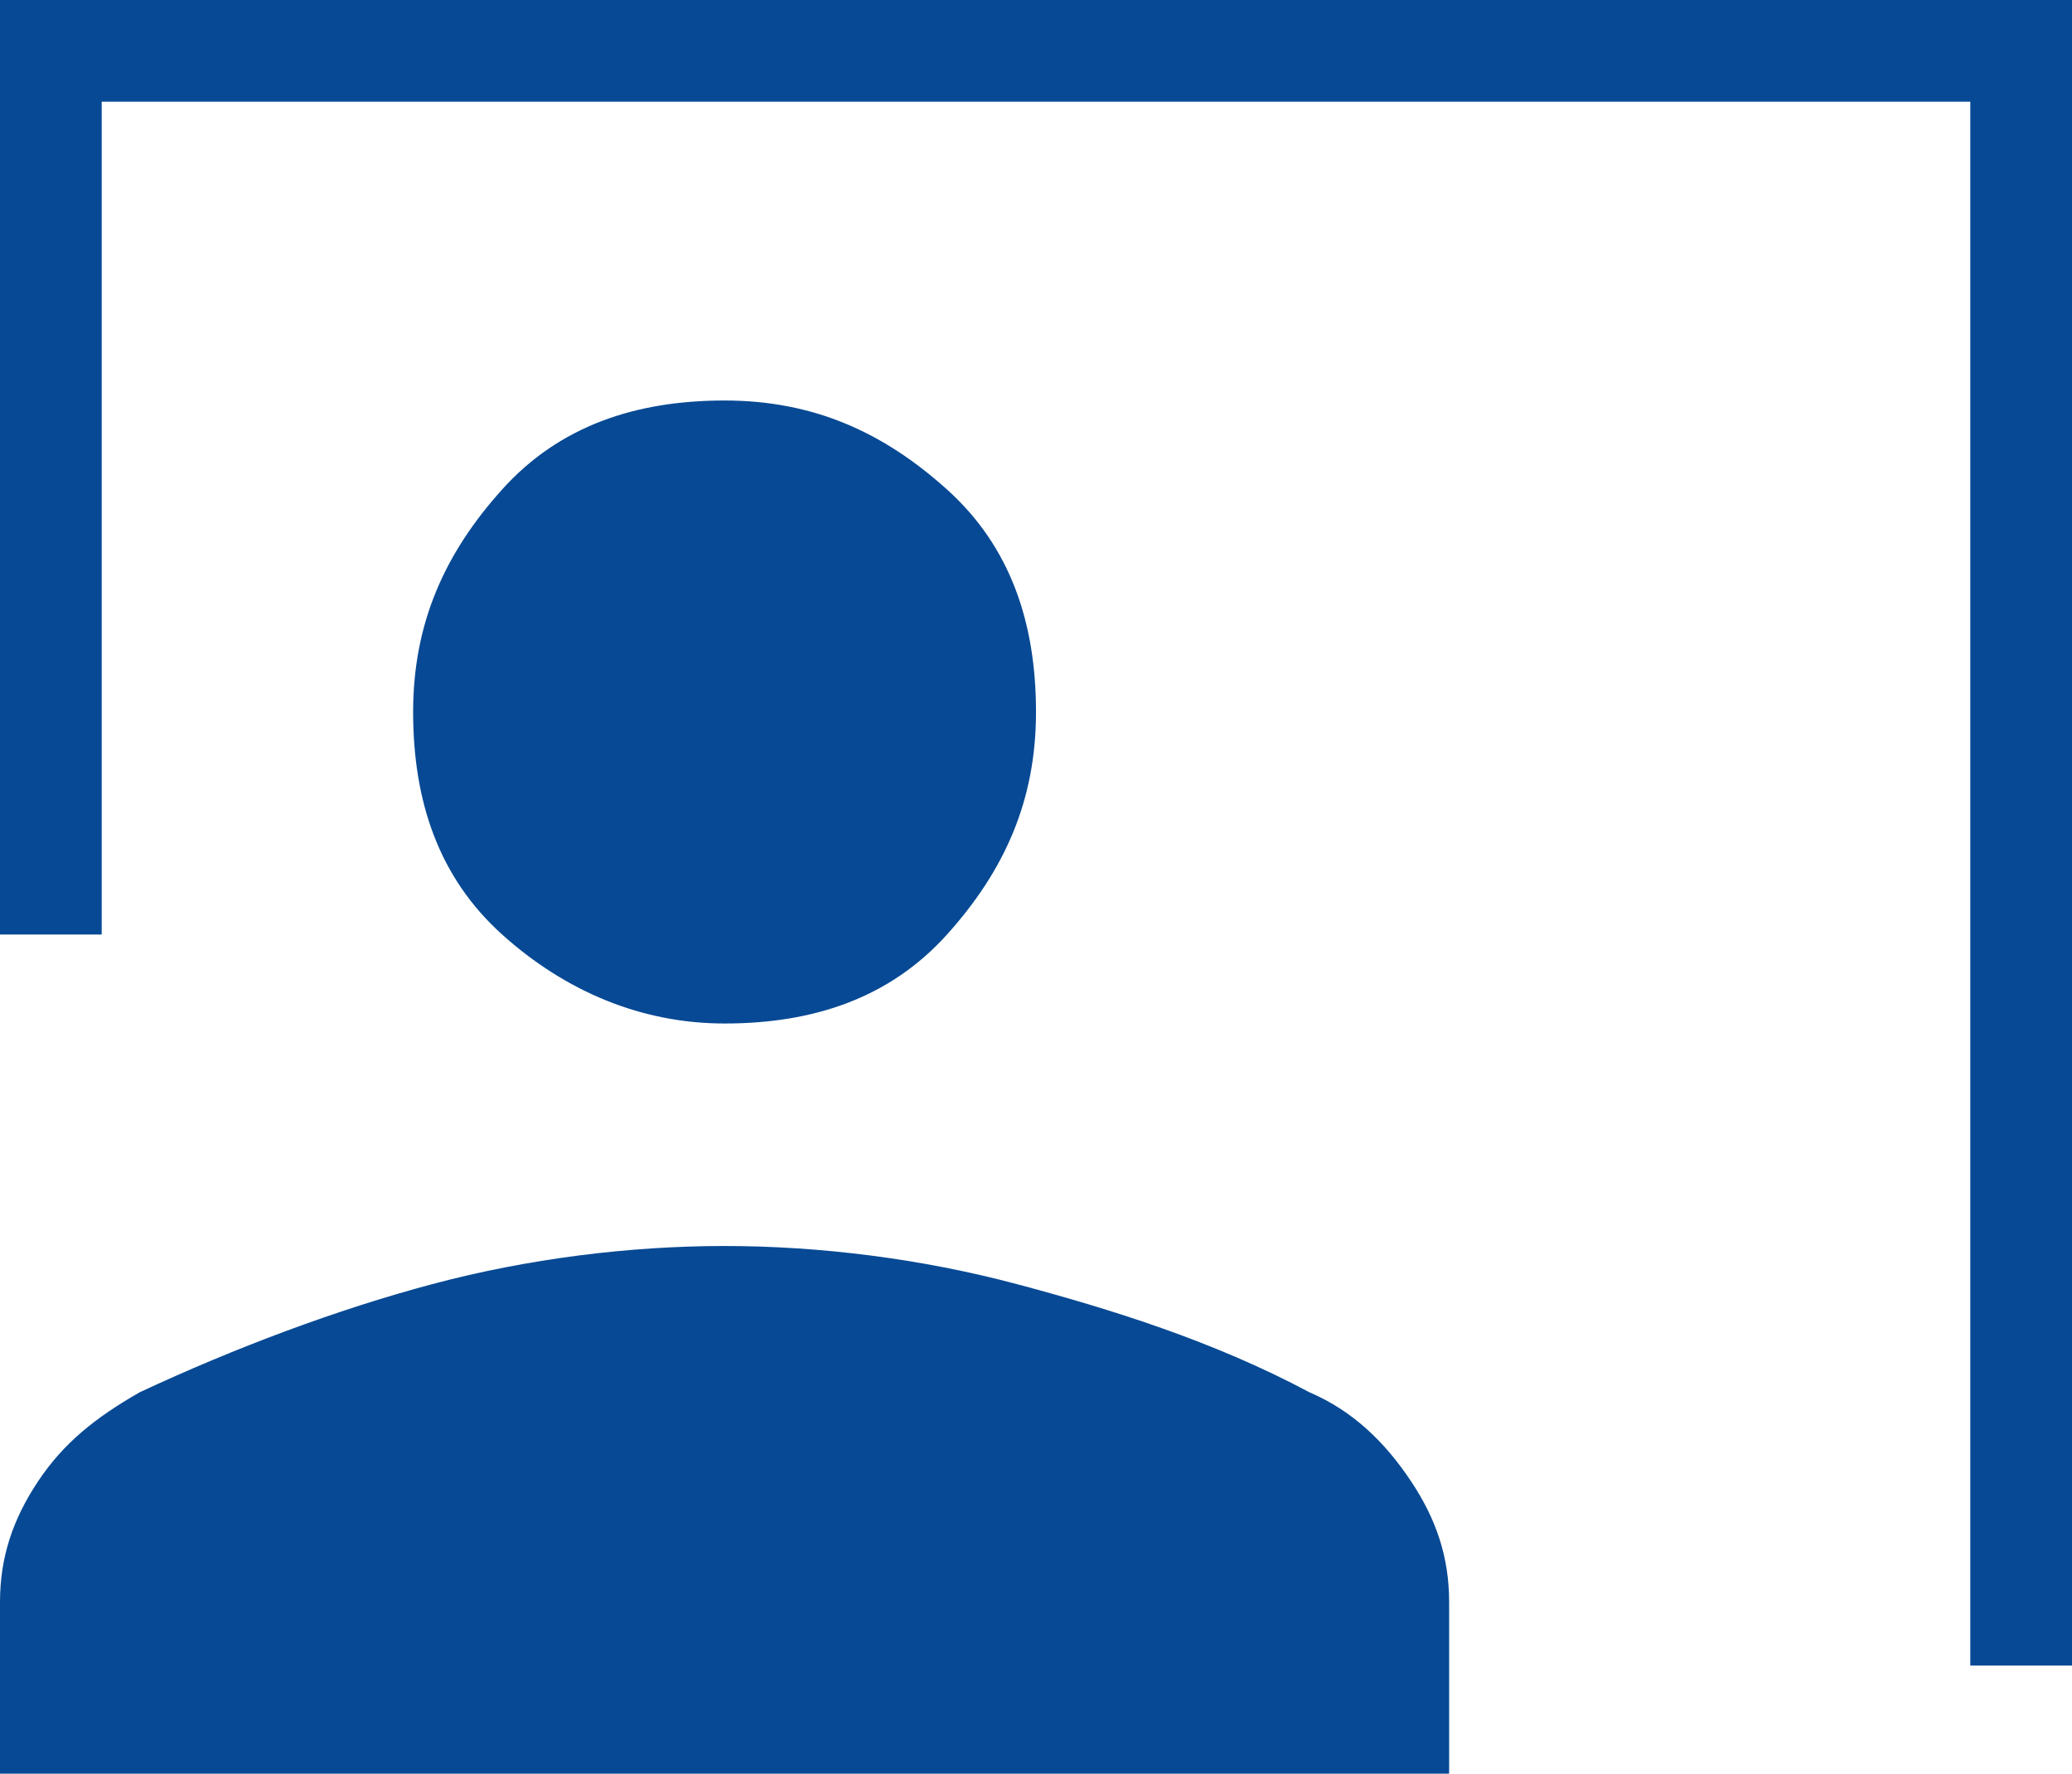
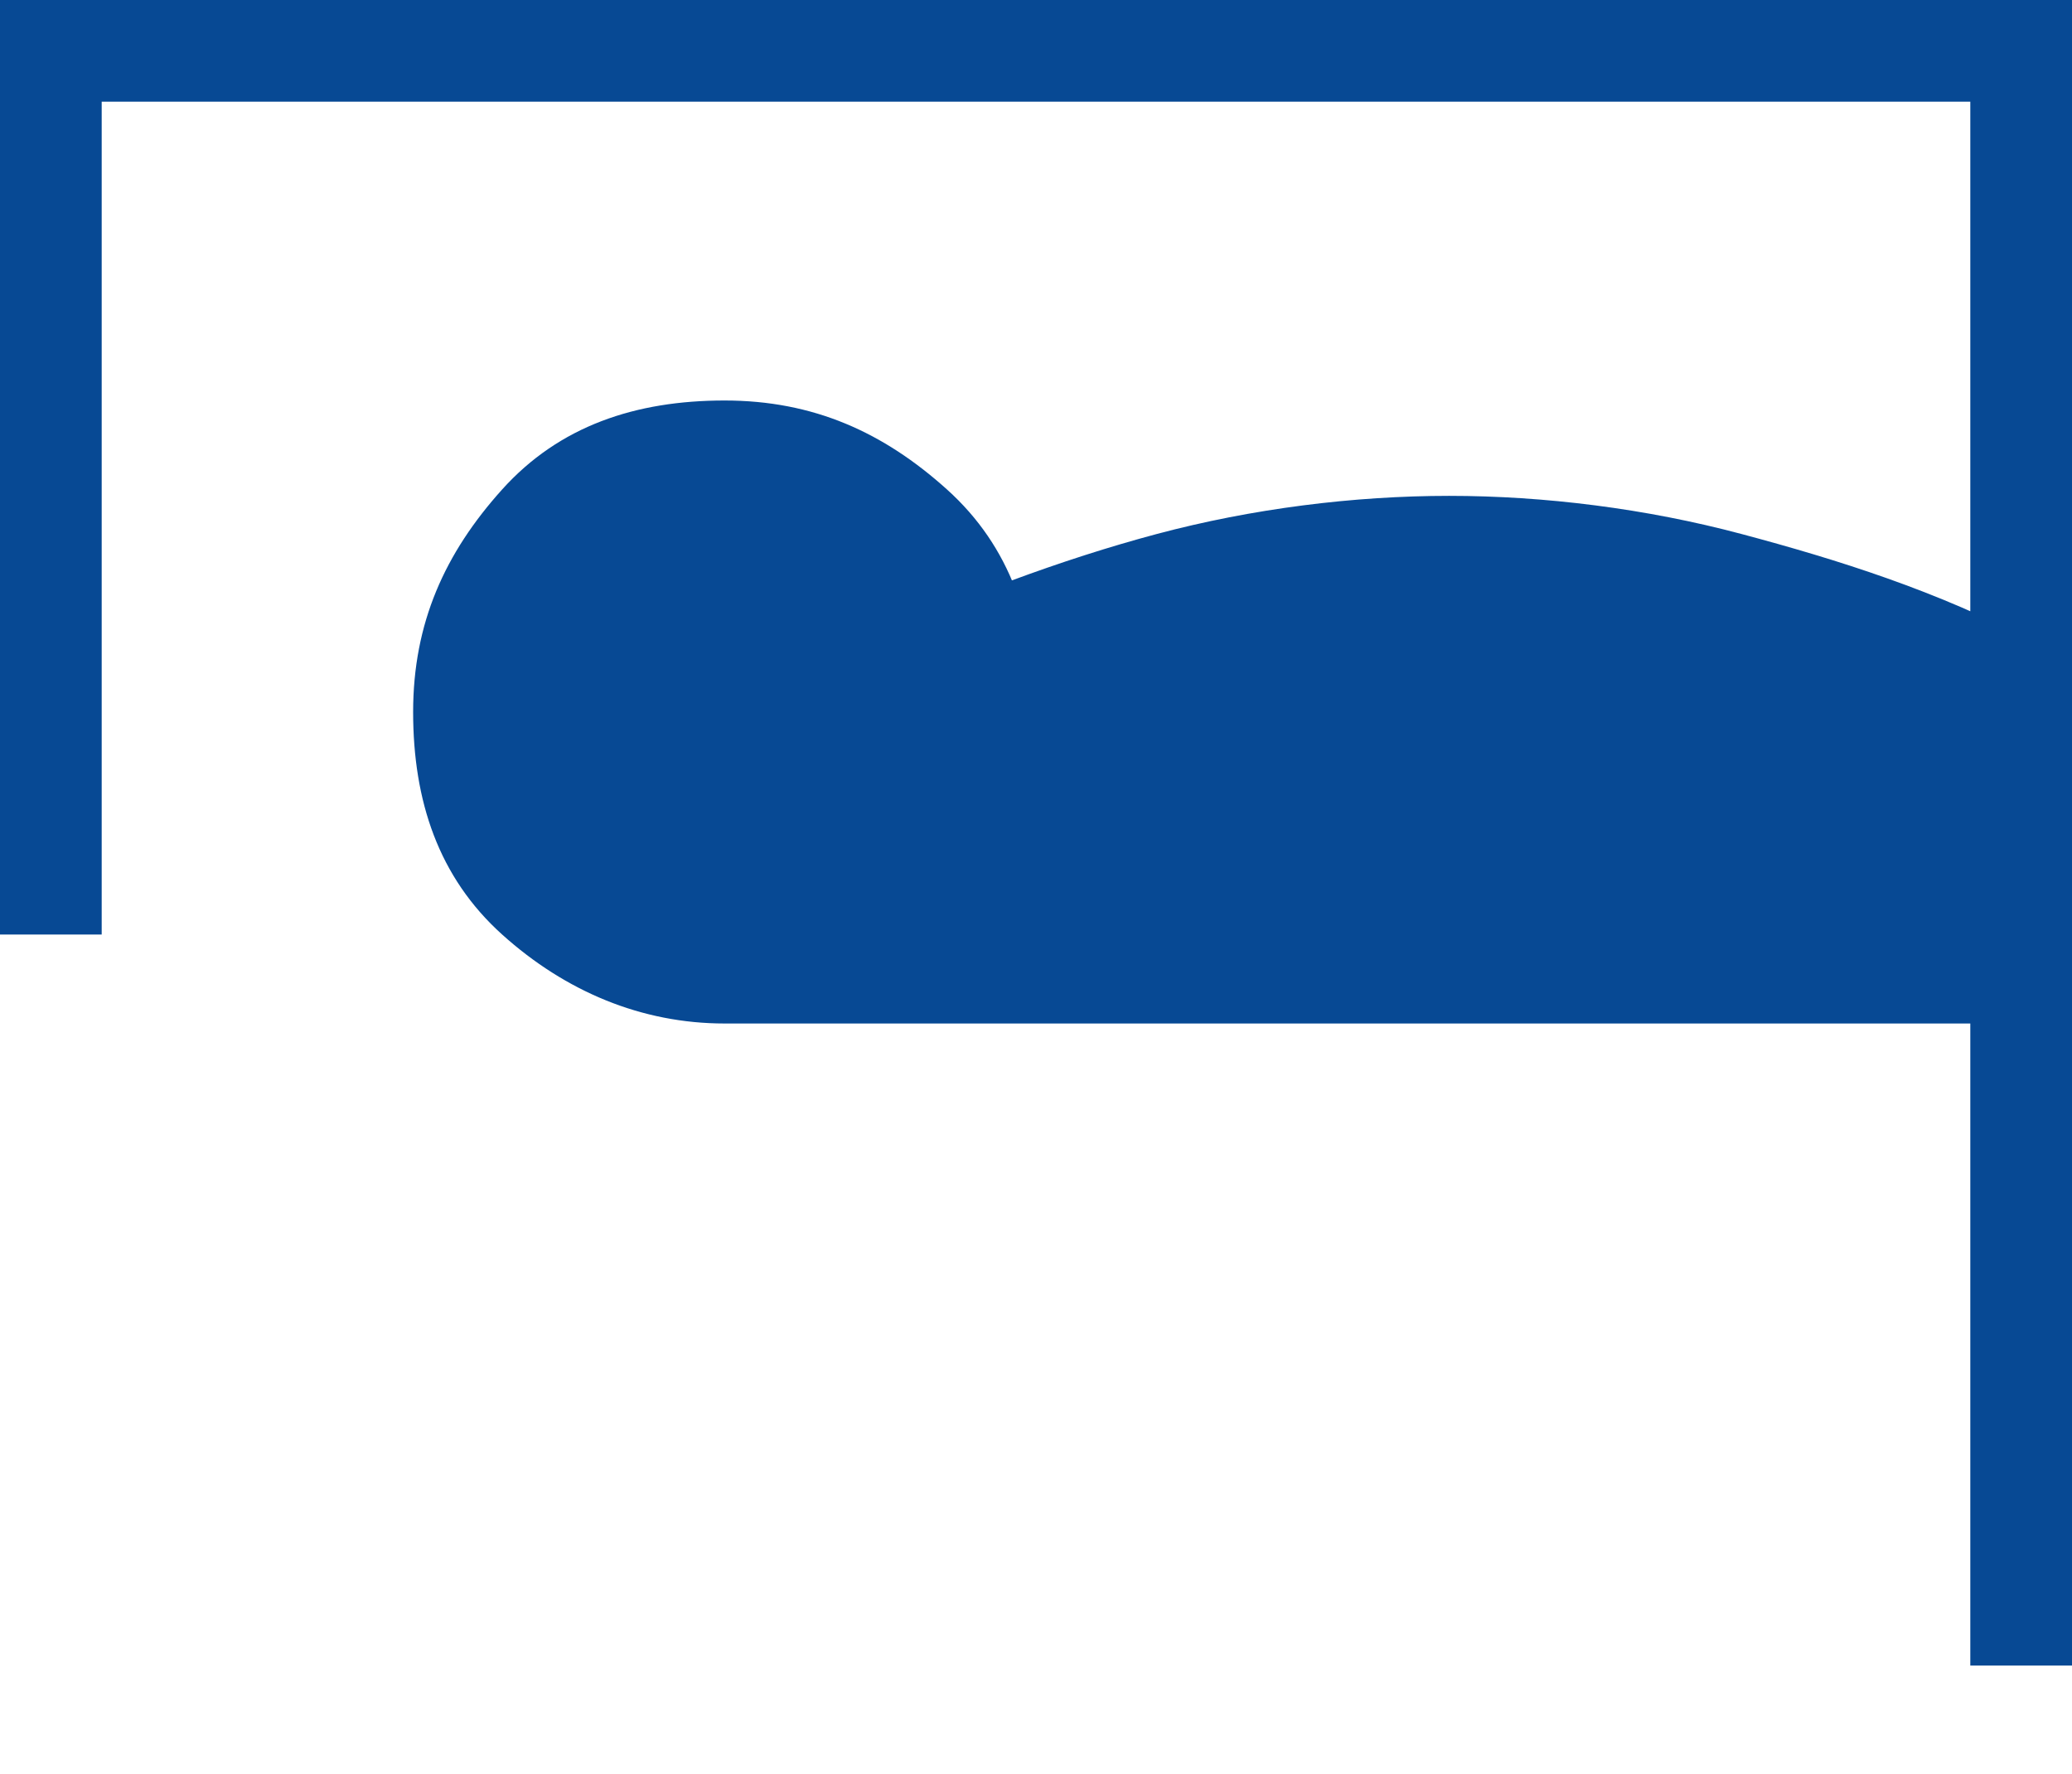
<svg xmlns="http://www.w3.org/2000/svg" id="Layer_2" data-name="Layer 2" viewBox="0 0 32.6 27.9">
  <defs>
    <style>
      .cls-1 {
        fill: #074994;
      }
    </style>
  </defs>
  <g id="Layer_1-2" data-name="Layer 1">
-     <path class="cls-1" d="M31,26.2V1.6H1.6v13.1H0V0h32.6v26.2h-1.6ZM11.4,16.1c-1.3,0-2.5-.5-3.5-1.4s-1.4-2.1-1.4-3.5.5-2.5,1.4-3.5,2.1-1.4,3.5-1.4,2.5.5,3.5,1.4,1.4,2.1,1.4,3.5-.5,2.5-1.4,3.5-2.1,1.4-3.5,1.4ZM0,27.9v-2.7c0-.7.2-1.3.6-1.9.4-.6.9-1,1.6-1.4,1.5-.7,3.1-1.3,4.6-1.7,1.5-.4,3.1-.6,4.6-.6s3.1.2,4.6.6,3.1.9,4.6,1.7c.7.3,1.2.8,1.6,1.4s.6,1.2.6,1.9v2.7H0Z" />
+     <path class="cls-1" d="M31,26.2V1.6H1.6v13.1H0V0h32.6v26.2h-1.6ZM11.4,16.1c-1.3,0-2.5-.5-3.5-1.4s-1.4-2.1-1.4-3.5.5-2.5,1.4-3.5,2.1-1.4,3.5-1.4,2.5.5,3.5,1.4,1.4,2.1,1.4,3.5-.5,2.5-1.4,3.5-2.1,1.4-3.5,1.4Zv-2.7c0-.7.2-1.3.6-1.9.4-.6.9-1,1.6-1.4,1.5-.7,3.1-1.3,4.6-1.7,1.5-.4,3.1-.6,4.6-.6s3.1.2,4.6.6,3.1.9,4.6,1.7c.7.3,1.2.8,1.6,1.4s.6,1.2.6,1.9v2.7H0Z" />
  </g>
</svg>